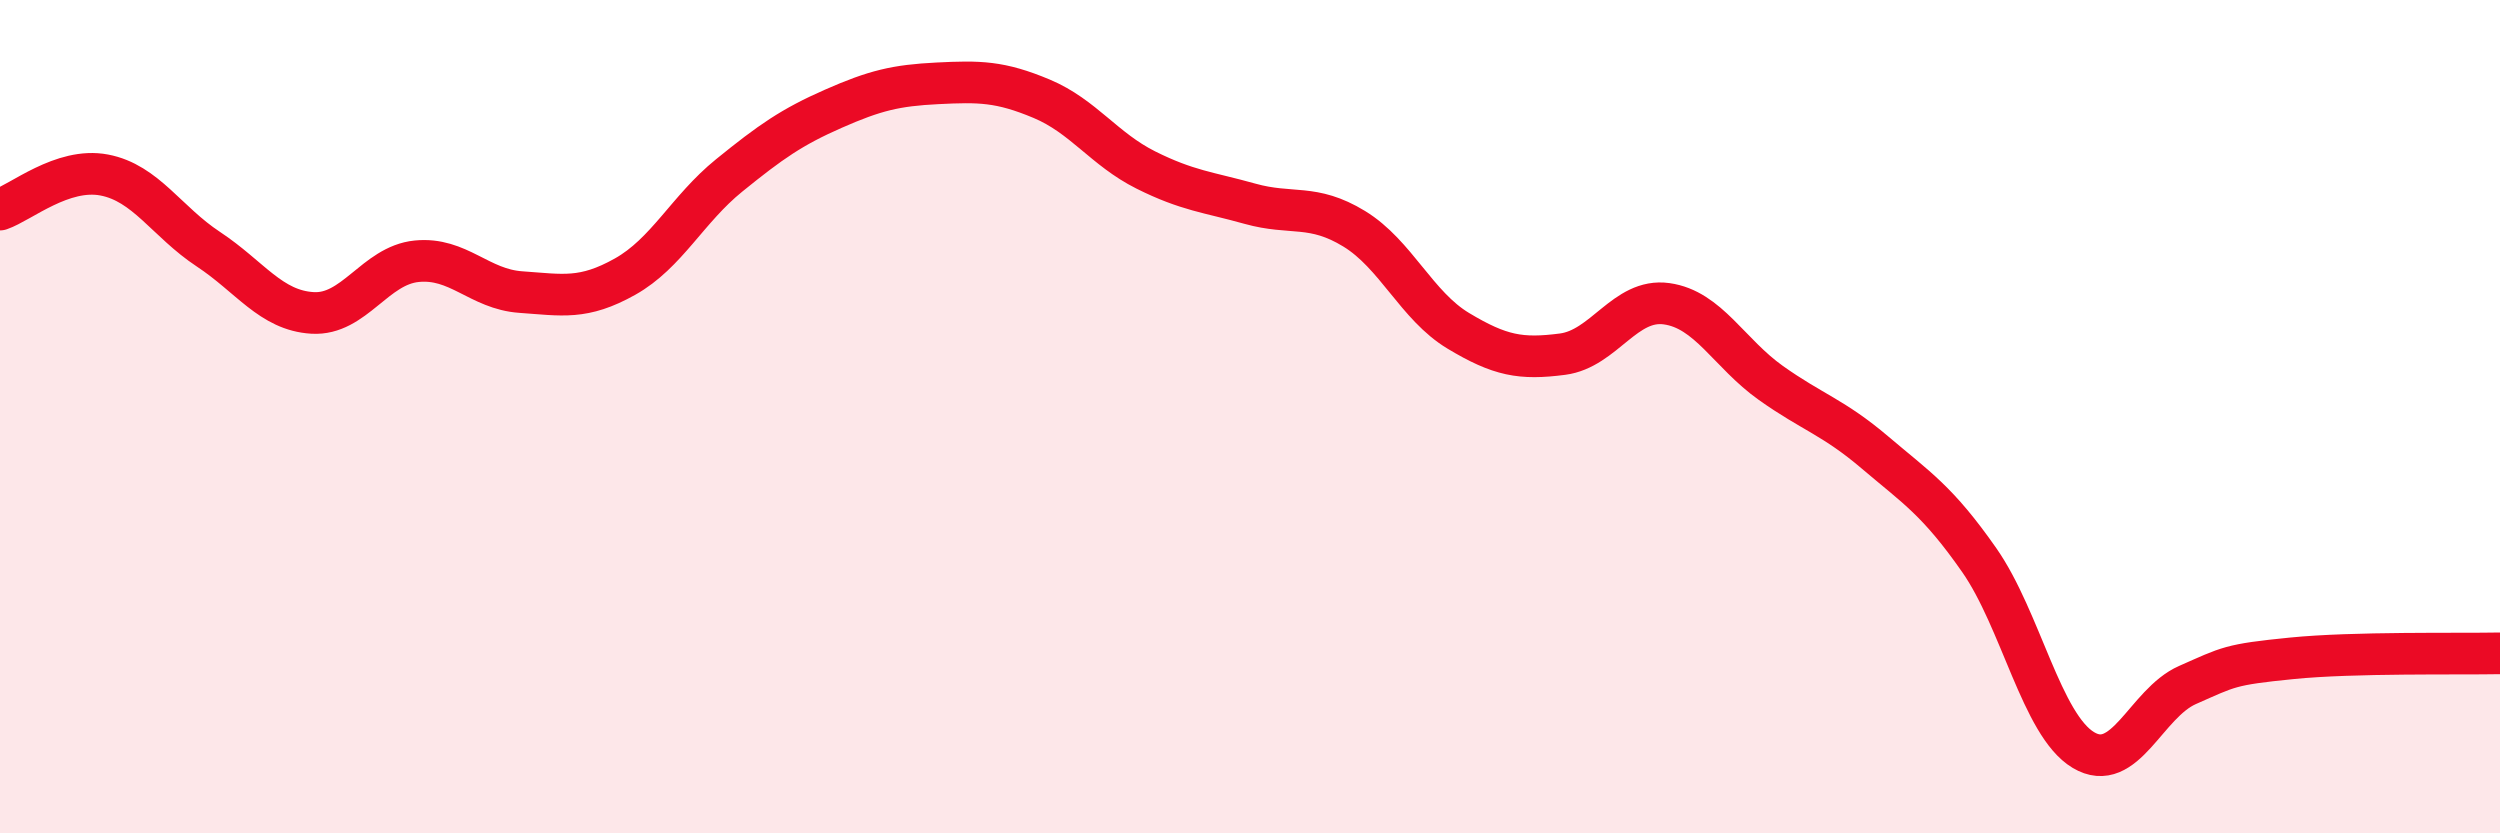
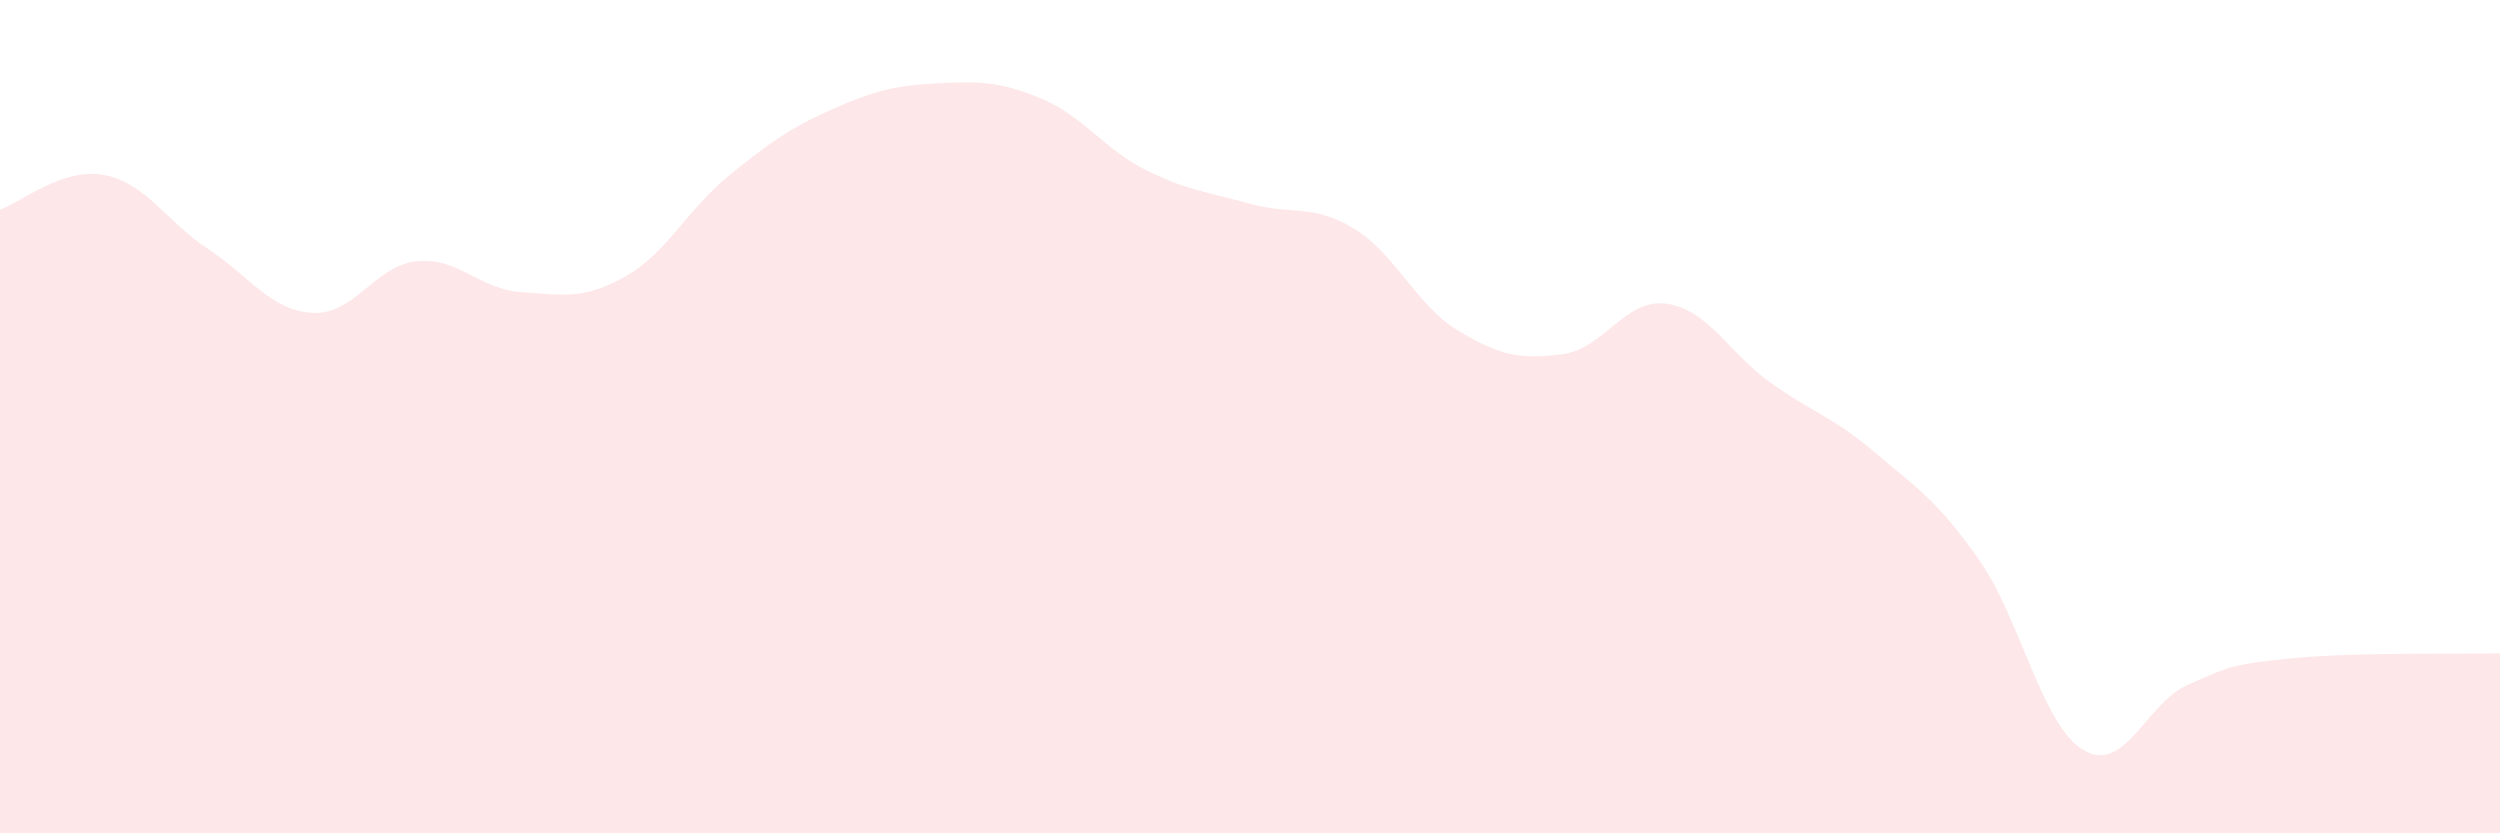
<svg xmlns="http://www.w3.org/2000/svg" width="60" height="20" viewBox="0 0 60 20">
  <path d="M 0,5.03 C 0.5,4.86 1.5,4.01 2.5,4.2 C 3.5,4.39 4,5.32 5,5.98 C 6,6.64 6.5,7.45 7.5,7.51 C 8.5,7.57 9,6.37 10,6.27 C 11,6.17 11.5,6.94 12.5,7.01 C 13.5,7.08 14,7.2 15,6.64 C 16,6.08 16.5,5.02 17.5,4.21 C 18.5,3.4 19,3.05 20,2.61 C 21,2.17 21.5,2.05 22.5,2 C 23.5,1.95 24,1.95 25,2.37 C 26,2.79 26.5,3.58 27.5,4.08 C 28.5,4.58 29,4.61 30,4.89 C 31,5.17 31.5,4.88 32.5,5.49 C 33.5,6.1 34,7.34 35,7.94 C 36,8.54 36.5,8.63 37.5,8.5 C 38.5,8.37 39,7.15 40,7.29 C 41,7.43 41.5,8.48 42.5,9.19 C 43.5,9.9 44,10.01 45,10.86 C 46,11.71 46.5,12.01 47.5,13.44 C 48.5,14.87 49,17.4 50,18 C 51,18.6 51.5,16.88 52.5,16.44 C 53.5,16 53.5,15.95 55,15.8 C 56.5,15.65 59,15.7 60,15.68L60 20L0 20Z" fill="#EB0A25" opacity="0.1" stroke-linecap="round" stroke-linejoin="round" />
-   <path d="M 0,5.03 C 0.5,4.86 1.5,4.01 2.5,4.2 C 3.5,4.39 4,5.32 5,5.98 C 6,6.64 6.5,7.45 7.5,7.51 C 8.5,7.57 9,6.37 10,6.27 C 11,6.17 11.5,6.94 12.5,7.01 C 13.5,7.08 14,7.2 15,6.64 C 16,6.08 16.5,5.02 17.5,4.21 C 18.5,3.4 19,3.05 20,2.61 C 21,2.17 21.5,2.05 22.5,2 C 23.5,1.95 24,1.95 25,2.37 C 26,2.79 26.5,3.58 27.5,4.08 C 28.5,4.58 29,4.61 30,4.89 C 31,5.17 31.5,4.88 32.5,5.49 C 33.5,6.1 34,7.34 35,7.94 C 36,8.54 36.5,8.63 37.5,8.5 C 38.5,8.37 39,7.15 40,7.29 C 41,7.43 41.5,8.48 42.5,9.19 C 43.5,9.9 44,10.01 45,10.86 C 46,11.71 46.5,12.01 47.5,13.44 C 48.5,14.87 49,17.4 50,18 C 51,18.6 51.5,16.88 52.5,16.44 C 53.5,16 53.5,15.95 55,15.8 C 56.5,15.65 59,15.7 60,15.68" stroke="#EB0A25" stroke-width="1" fill="none" stroke-linecap="round" stroke-linejoin="round" />
</svg>